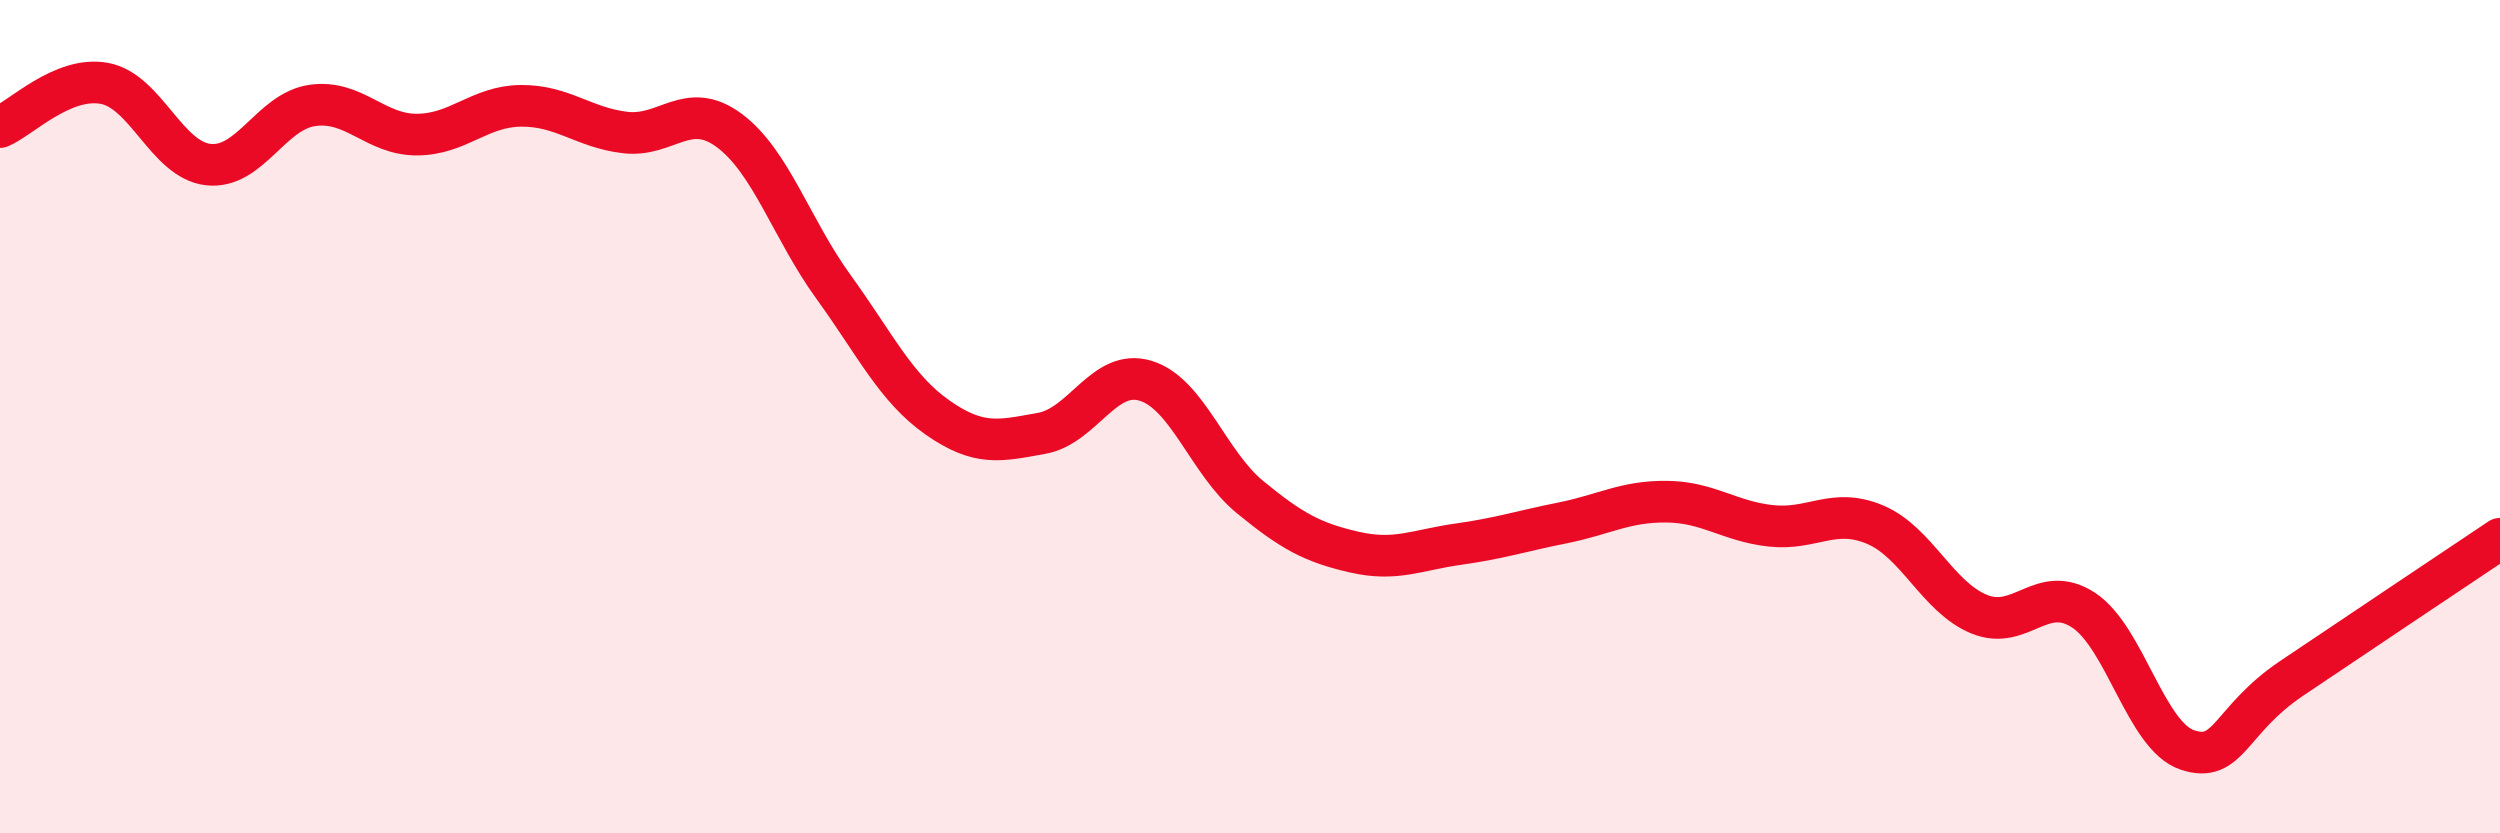
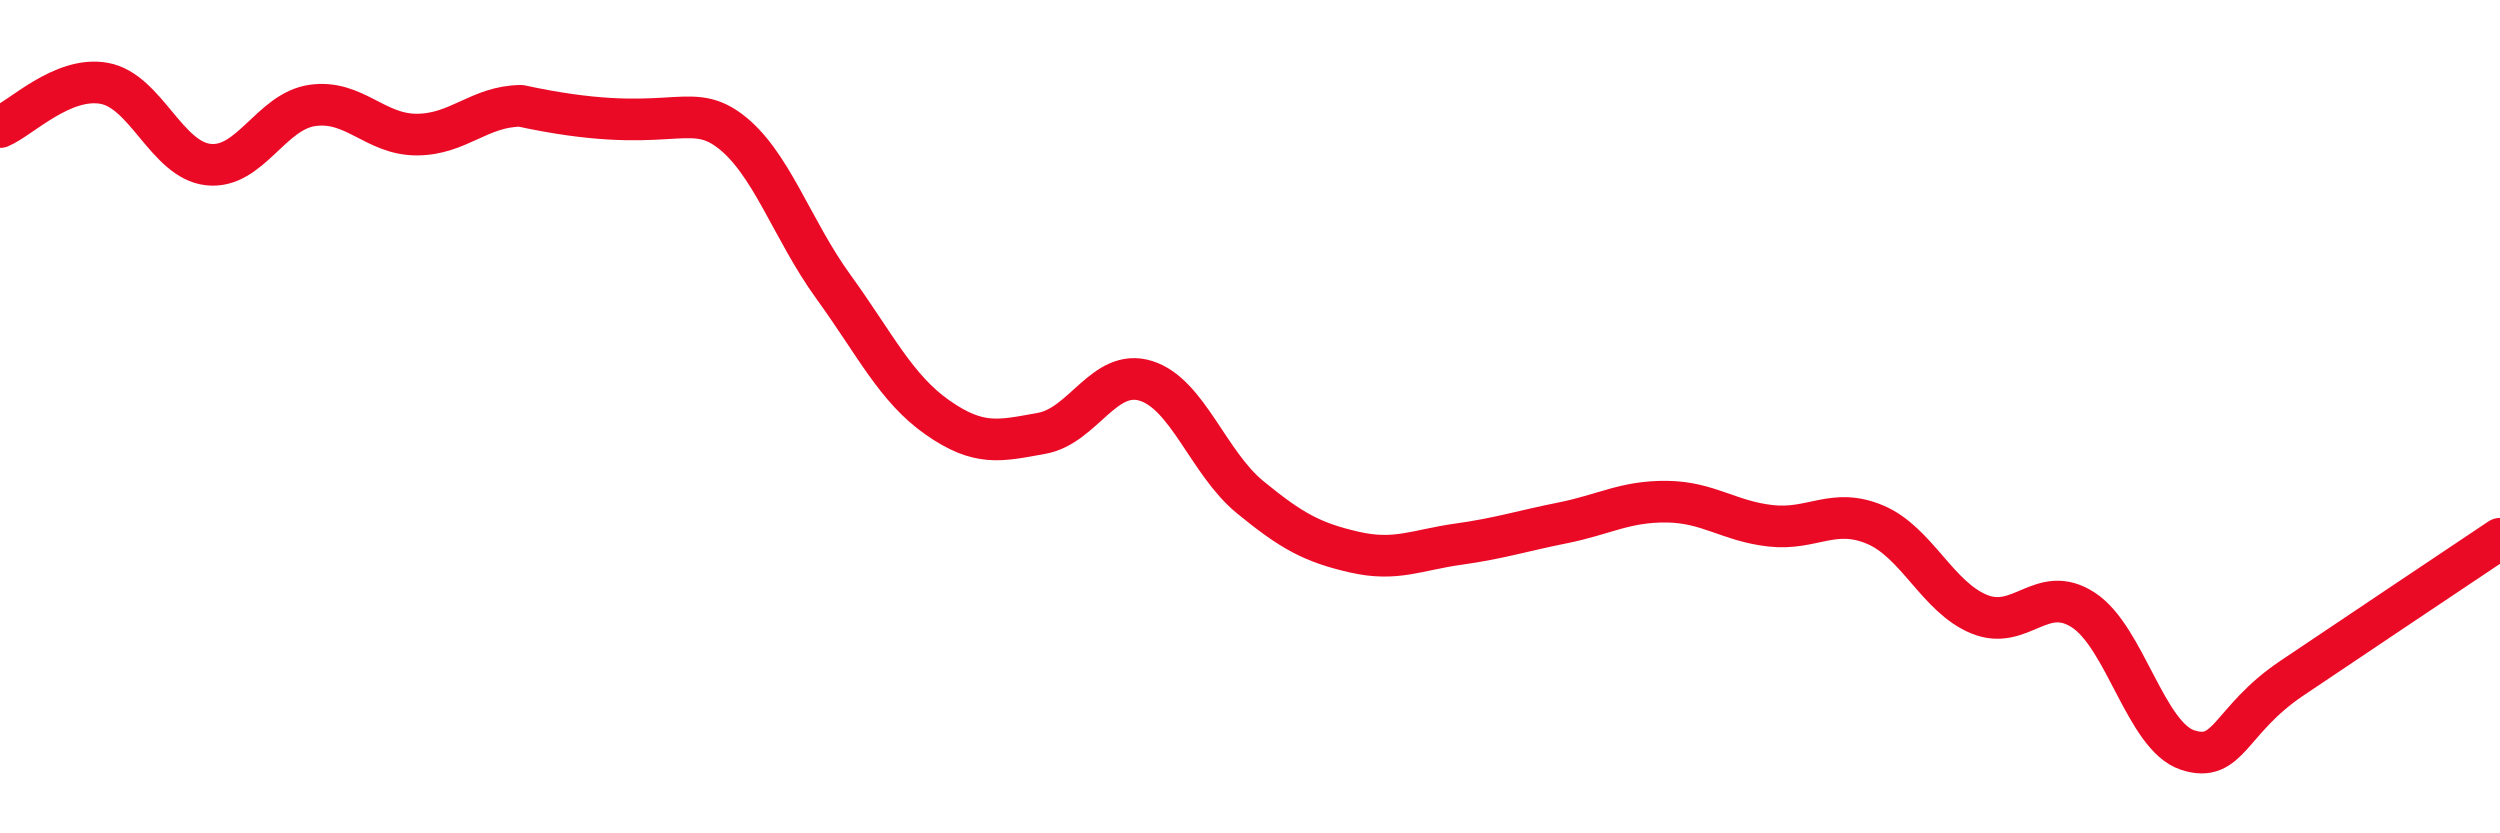
<svg xmlns="http://www.w3.org/2000/svg" width="60" height="20" viewBox="0 0 60 20">
-   <path d="M 0,3.05 C 0.5,2.84 1.5,1.82 2.5,2 C 3.5,2.18 4,3.84 5,3.95 C 6,4.06 6.5,2.67 7.5,2.53 C 8.5,2.39 9,3.23 10,3.23 C 11,3.23 11.5,2.55 12.5,2.54 C 13.5,2.53 14,3.06 15,3.18 C 16,3.3 16.5,2.39 17.5,3.13 C 18.5,3.87 19,5.5 20,6.88 C 21,8.26 21.5,9.32 22.5,10.02 C 23.5,10.72 24,10.58 25,10.4 C 26,10.22 26.5,8.83 27.5,9.14 C 28.5,9.45 29,11.11 30,11.93 C 31,12.75 31.5,13.02 32.5,13.25 C 33.5,13.48 34,13.2 35,13.06 C 36,12.92 36.5,12.75 37.5,12.55 C 38.5,12.35 39,12.03 40,12.04 C 41,12.05 41.5,12.51 42.5,12.62 C 43.5,12.73 44,12.17 45,12.59 C 46,13.01 46.5,14.33 47.5,14.74 C 48.5,15.15 49,13.99 50,14.64 C 51,15.29 51.5,17.67 52.5,18 C 53.5,18.33 53.5,17.29 55,16.28 C 56.5,15.27 59,13.6 60,12.93L60 20L0 20Z" fill="#EB0A25" opacity="0.1" stroke-linecap="round" stroke-linejoin="round" />
-   <path d="M 0,3.05 C 0.5,2.84 1.5,1.82 2.5,2 C 3.5,2.18 4,3.84 5,3.95 C 6,4.06 6.5,2.67 7.5,2.53 C 8.5,2.39 9,3.23 10,3.23 C 11,3.23 11.5,2.55 12.5,2.54 C 13.5,2.53 14,3.06 15,3.18 C 16,3.3 16.5,2.39 17.5,3.13 C 18.5,3.87 19,5.5 20,6.88 C 21,8.26 21.5,9.32 22.5,10.02 C 23.5,10.72 24,10.58 25,10.4 C 26,10.22 26.5,8.83 27.5,9.14 C 28.5,9.45 29,11.11 30,11.93 C 31,12.75 31.5,13.02 32.5,13.25 C 33.5,13.48 34,13.2 35,13.06 C 36,12.92 36.5,12.75 37.5,12.55 C 38.5,12.35 39,12.03 40,12.04 C 41,12.05 41.5,12.51 42.5,12.62 C 43.5,12.73 44,12.17 45,12.59 C 46,13.01 46.5,14.33 47.5,14.74 C 48.5,15.15 49,13.99 50,14.64 C 51,15.29 51.5,17.67 52.5,18 C 53.5,18.33 53.5,17.29 55,16.28 C 56.5,15.27 59,13.6 60,12.93" stroke="#EB0A25" stroke-width="1" fill="none" stroke-linecap="round" stroke-linejoin="round" />
+   <path d="M 0,3.05 C 0.5,2.84 1.5,1.82 2.5,2 C 3.5,2.18 4,3.84 5,3.95 C 6,4.06 6.5,2.67 7.5,2.53 C 8.5,2.39 9,3.23 10,3.23 C 11,3.23 11.5,2.55 12.5,2.54 C 16,3.3 16.5,2.39 17.5,3.13 C 18.5,3.87 19,5.5 20,6.88 C 21,8.26 21.5,9.32 22.5,10.02 C 23.5,10.72 24,10.58 25,10.4 C 26,10.22 26.5,8.83 27.5,9.14 C 28.5,9.45 29,11.11 30,11.93 C 31,12.75 31.5,13.02 32.5,13.25 C 33.5,13.48 34,13.2 35,13.06 C 36,12.92 36.5,12.75 37.5,12.55 C 38.5,12.35 39,12.03 40,12.04 C 41,12.05 41.5,12.51 42.5,12.62 C 43.5,12.73 44,12.17 45,12.59 C 46,13.01 46.5,14.33 47.5,14.74 C 48.5,15.15 49,13.99 50,14.64 C 51,15.29 51.5,17.67 52.5,18 C 53.5,18.33 53.5,17.29 55,16.28 C 56.5,15.27 59,13.6 60,12.93" stroke="#EB0A25" stroke-width="1" fill="none" stroke-linecap="round" stroke-linejoin="round" />
</svg>